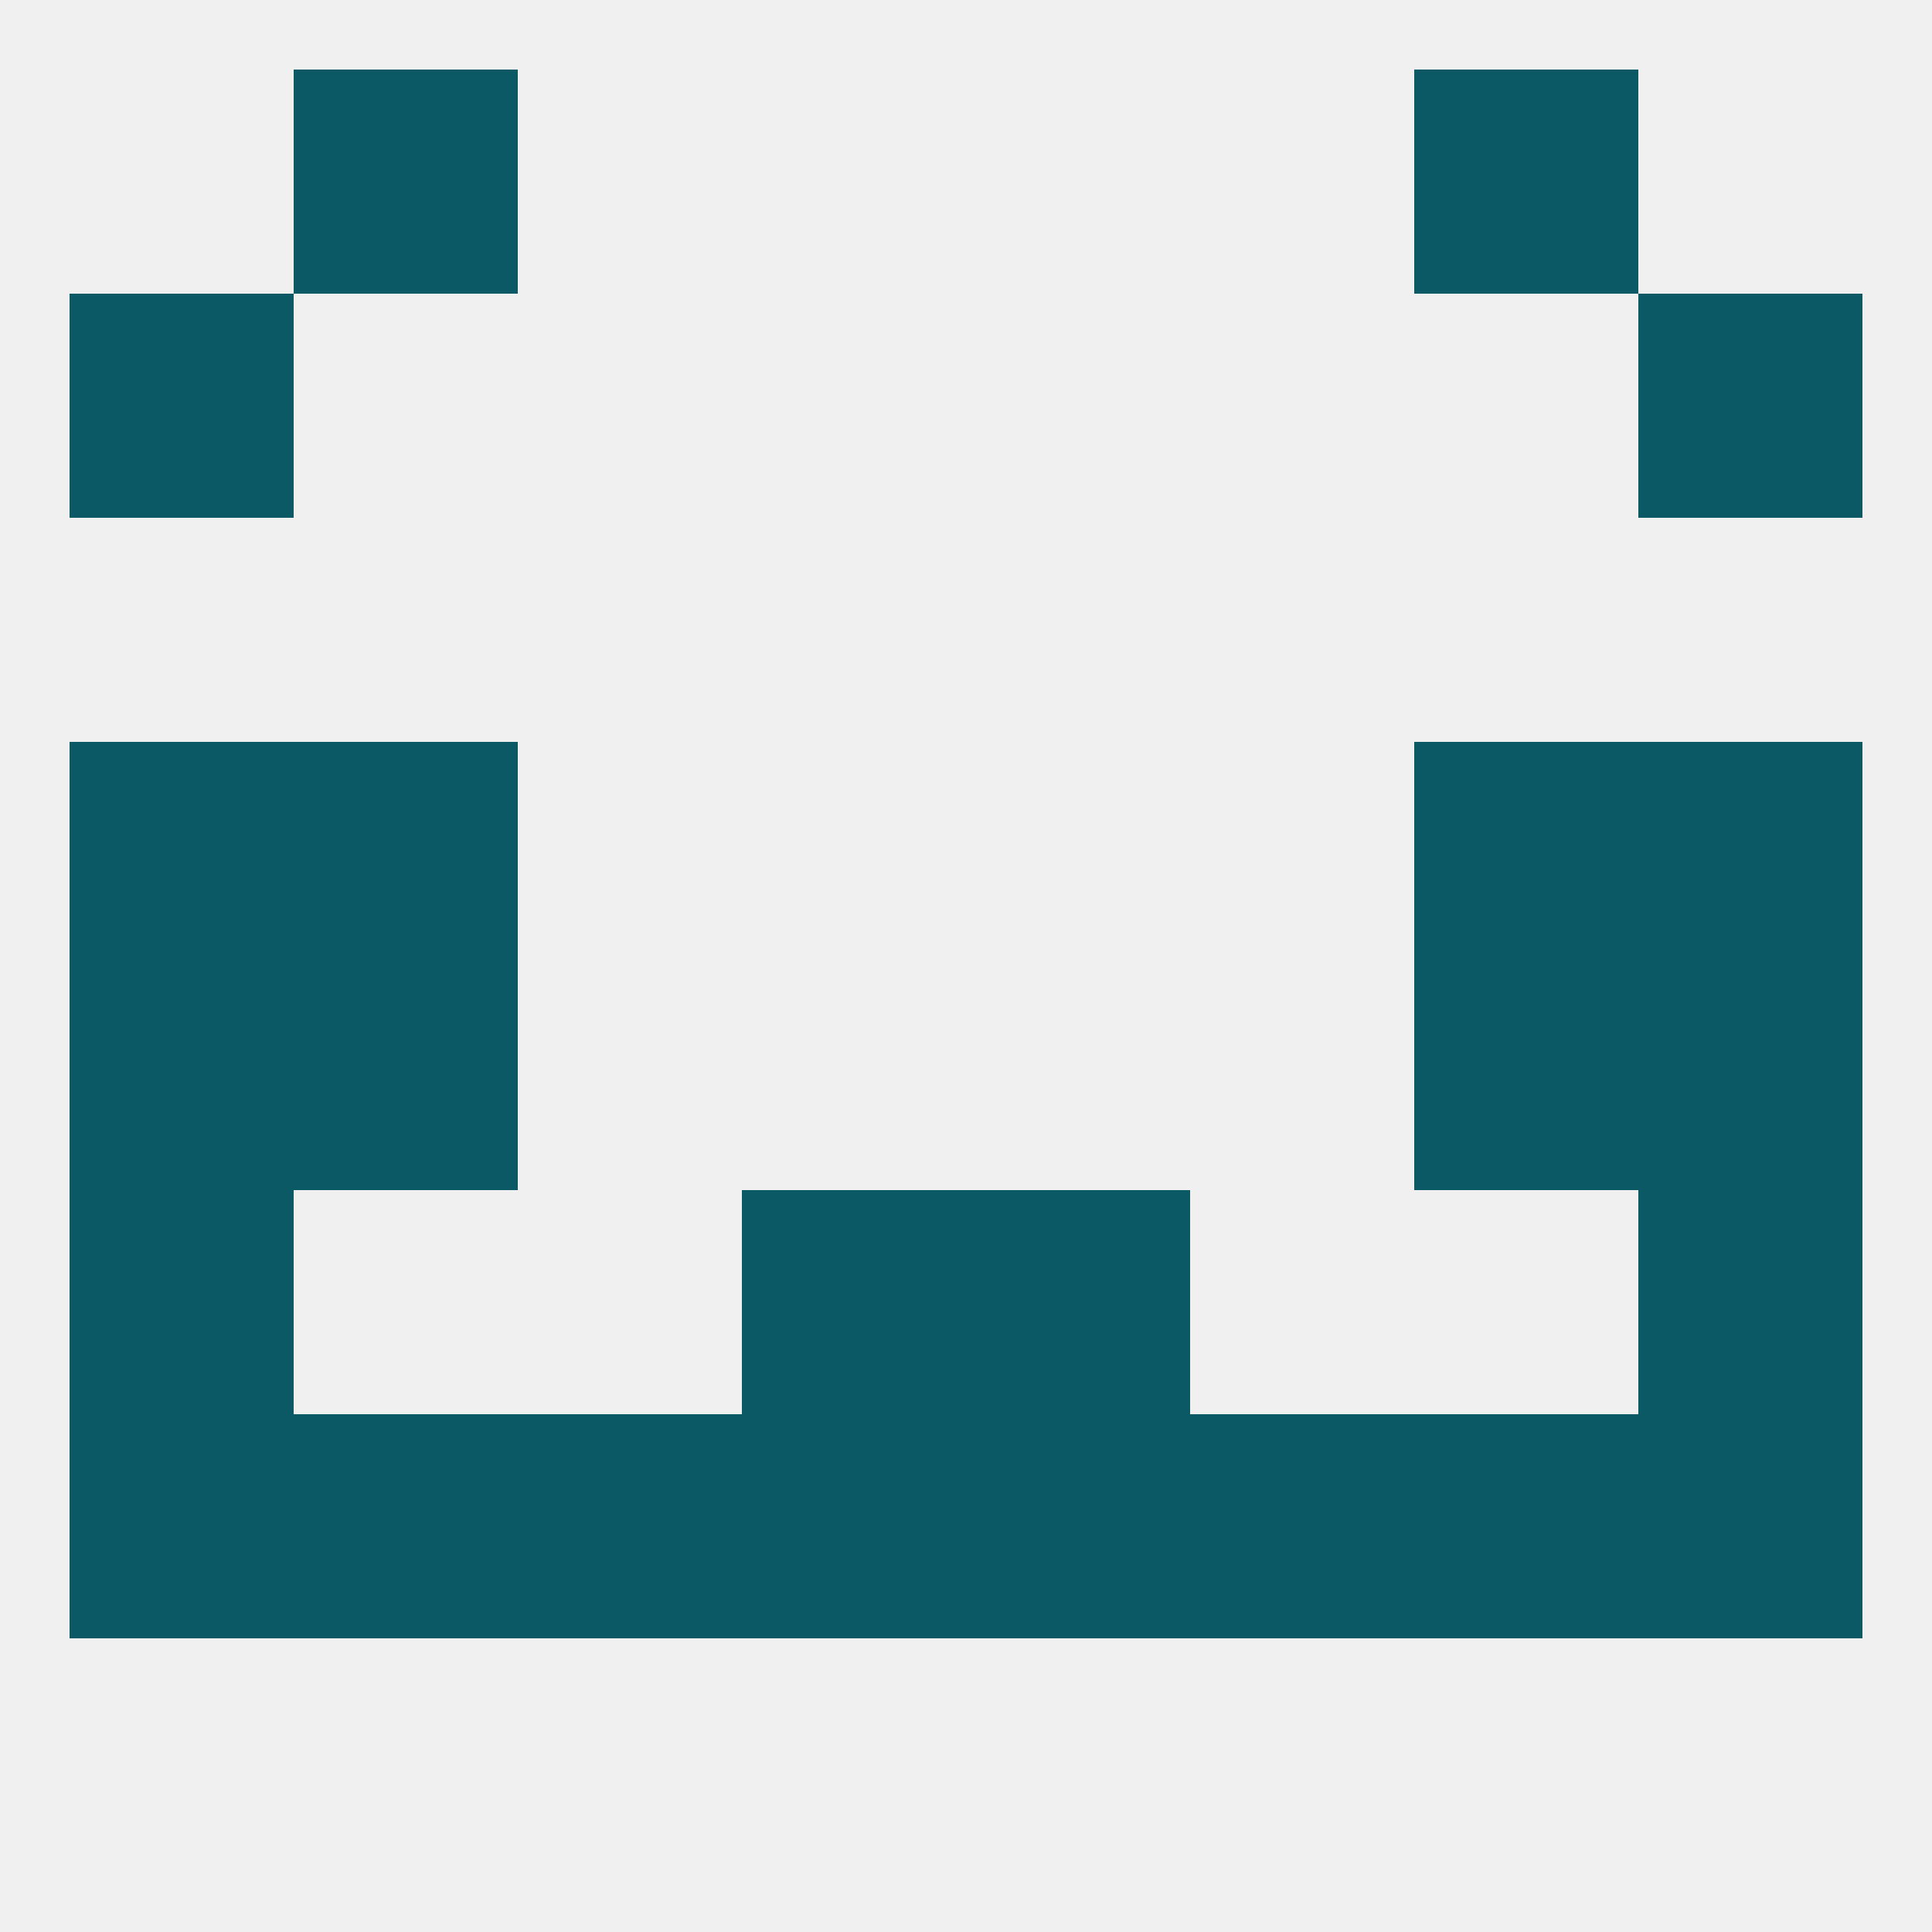
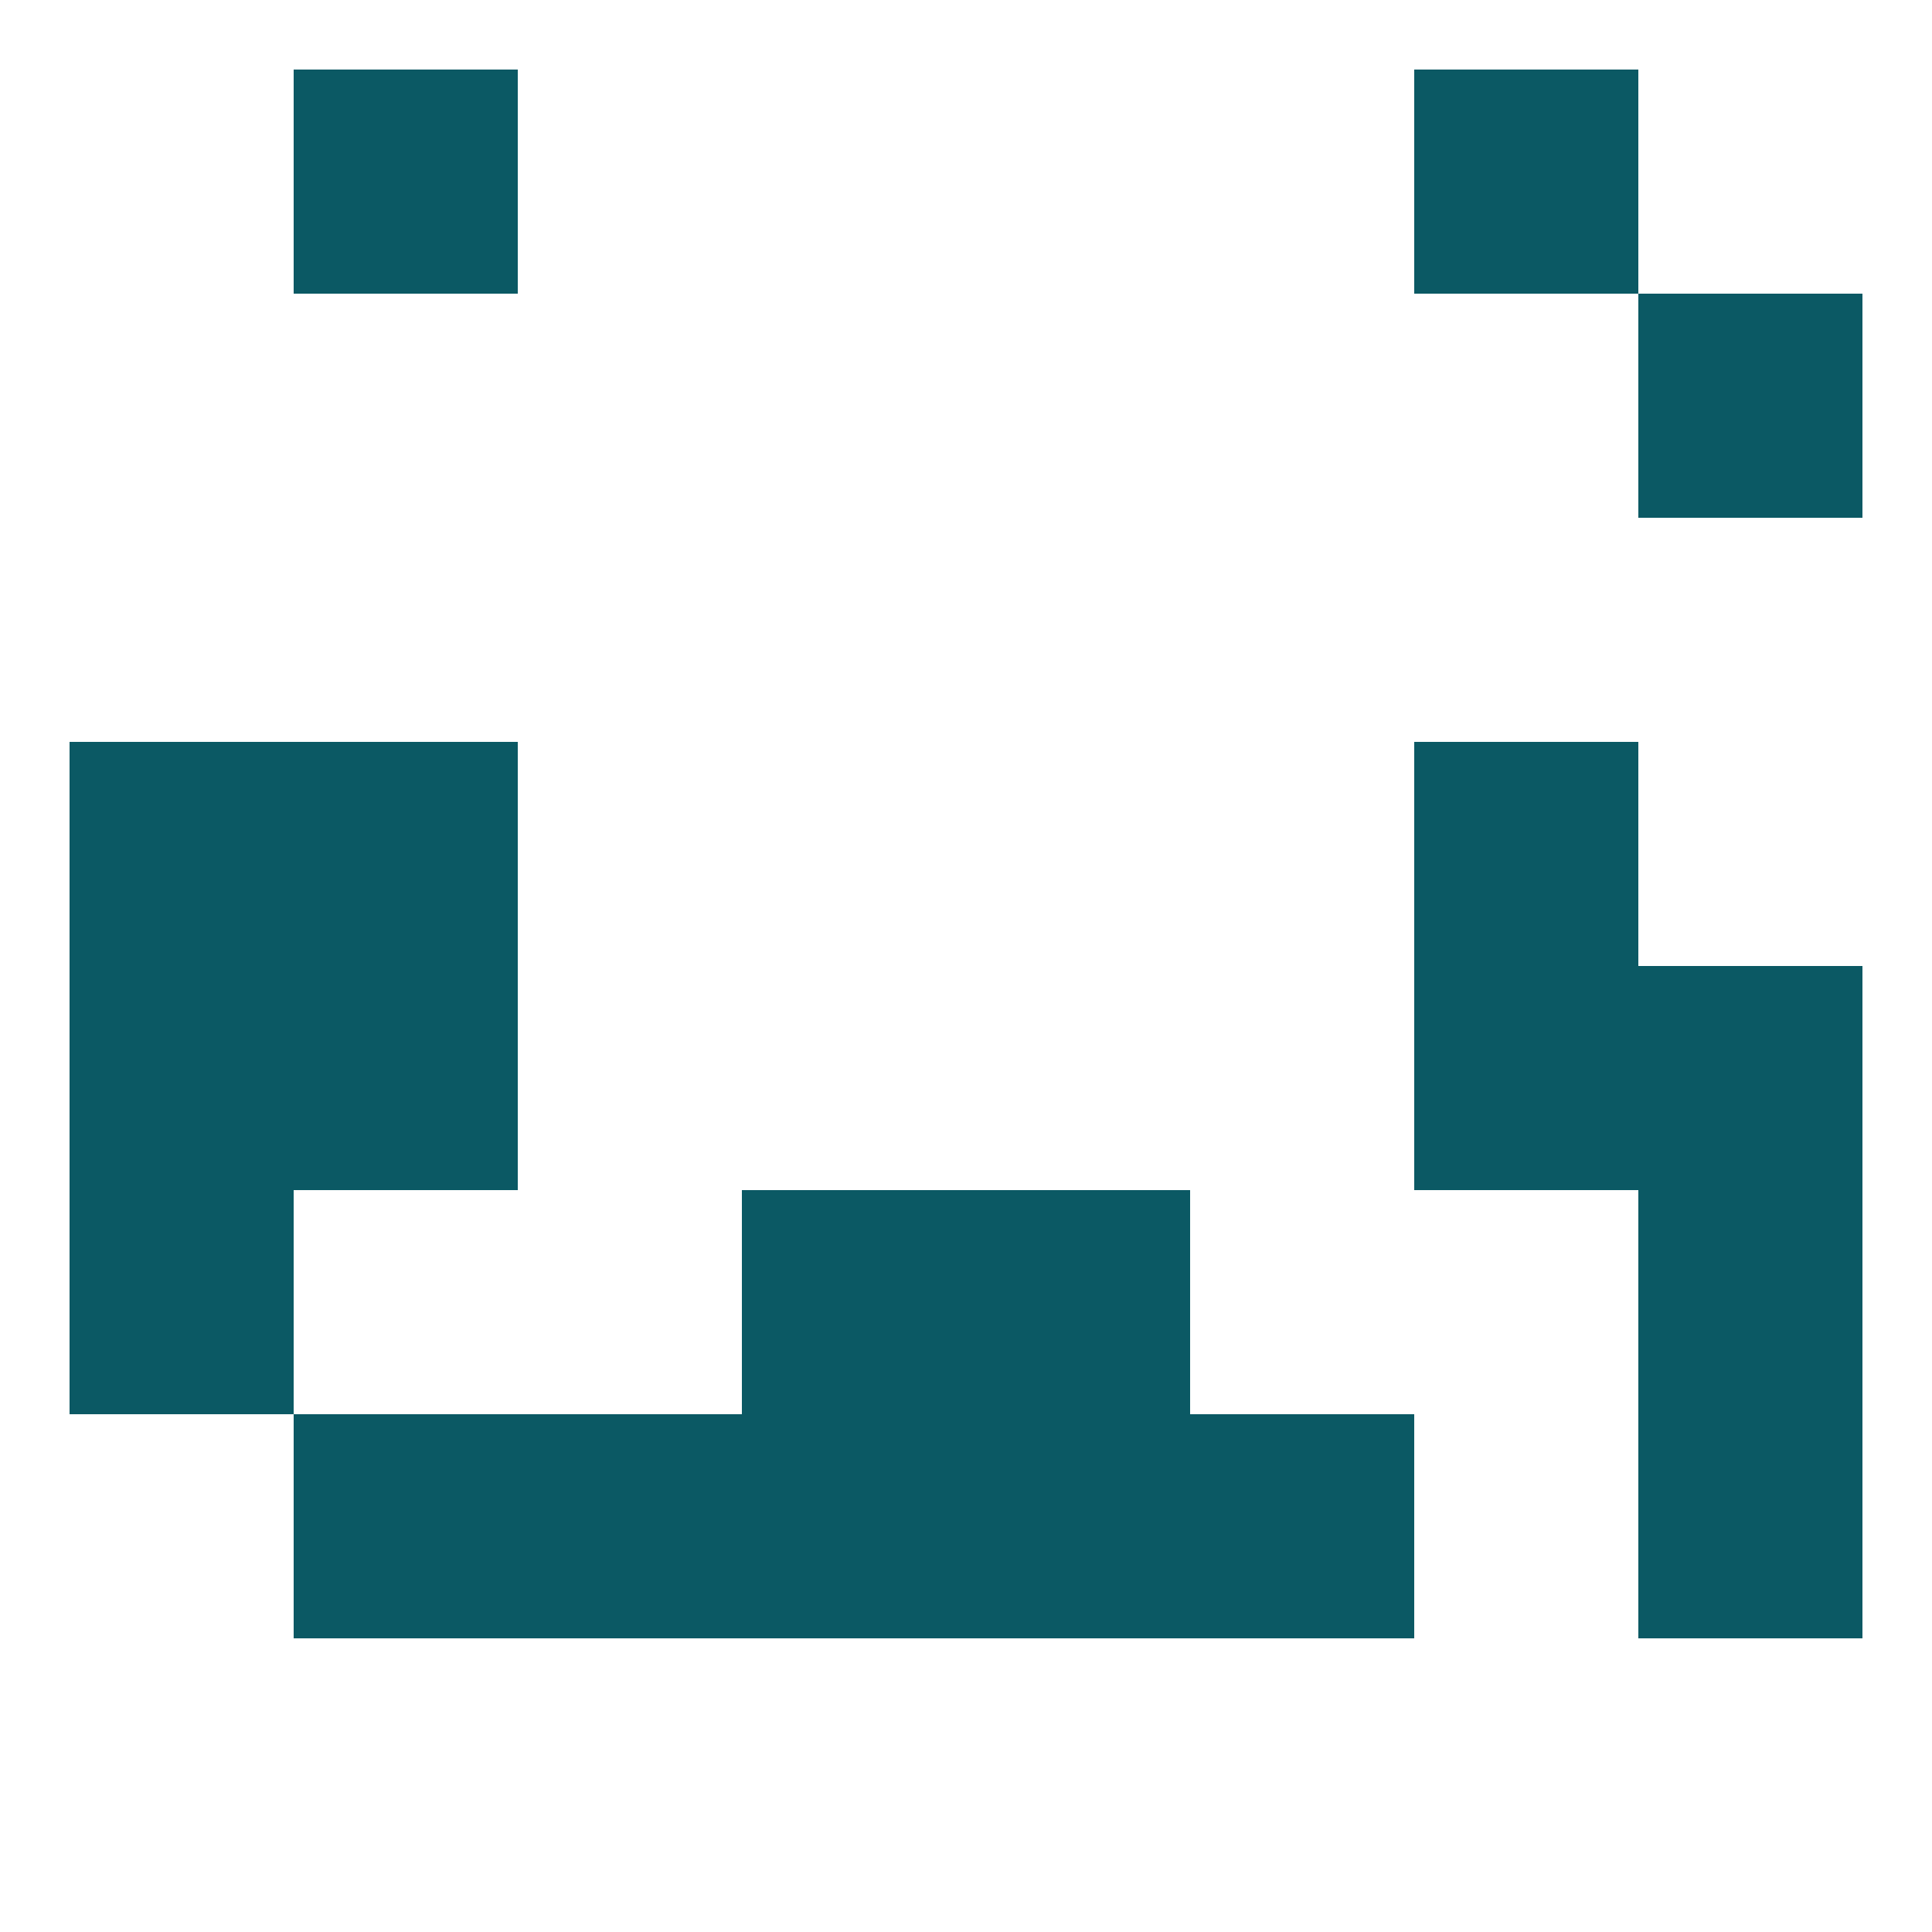
<svg xmlns="http://www.w3.org/2000/svg" version="1.1" baseprofile="full" width="250" height="250" viewBox="0 0 250 250">
-   <rect width="100%" height="100%" fill="rgba(240,240,240,255)" />
  <rect x="9" y="125" width="29" height="29" fill="rgba(11,89,100,255)" />
  <rect x="212" y="125" width="29" height="29" fill="rgba(11,89,100,255)" />
  <rect x="38" y="125" width="29" height="29" fill="rgba(11,89,100,255)" />
  <rect x="183" y="125" width="29" height="29" fill="rgba(11,89,100,255)" />
  <rect x="96" y="154" width="29" height="29" fill="rgba(11,89,100,255)" />
  <rect x="125" y="154" width="29" height="29" fill="rgba(11,89,100,255)" />
  <rect x="9" y="154" width="29" height="29" fill="rgba(11,89,100,255)" />
  <rect x="212" y="154" width="29" height="29" fill="rgba(11,89,100,255)" />
  <rect x="67" y="183" width="29" height="29" fill="rgba(11,89,100,255)" />
  <rect x="154" y="183" width="29" height="29" fill="rgba(11,89,100,255)" />
  <rect x="96" y="183" width="29" height="29" fill="rgba(11,89,100,255)" />
  <rect x="125" y="183" width="29" height="29" fill="rgba(11,89,100,255)" />
  <rect x="38" y="183" width="29" height="29" fill="rgba(11,89,100,255)" />
-   <rect x="183" y="183" width="29" height="29" fill="rgba(11,89,100,255)" />
-   <rect x="9" y="183" width="29" height="29" fill="rgba(11,89,100,255)" />
  <rect x="212" y="183" width="29" height="29" fill="rgba(11,89,100,255)" />
-   <rect x="212" y="96" width="29" height="29" fill="rgba(11,89,100,255)" />
  <rect x="38" y="96" width="29" height="29" fill="rgba(11,89,100,255)" />
  <rect x="183" y="96" width="29" height="29" fill="rgba(11,89,100,255)" />
  <rect x="9" y="96" width="29" height="29" fill="rgba(11,89,100,255)" />
  <rect x="38" y="9" width="29" height="29" fill="rgba(11,89,100,255)" />
  <rect x="183" y="9" width="29" height="29" fill="rgba(11,89,100,255)" />
-   <rect x="9" y="38" width="29" height="29" fill="rgba(11,89,100,255)" />
  <rect x="212" y="38" width="29" height="29" fill="rgba(11,89,100,255)" />
</svg>